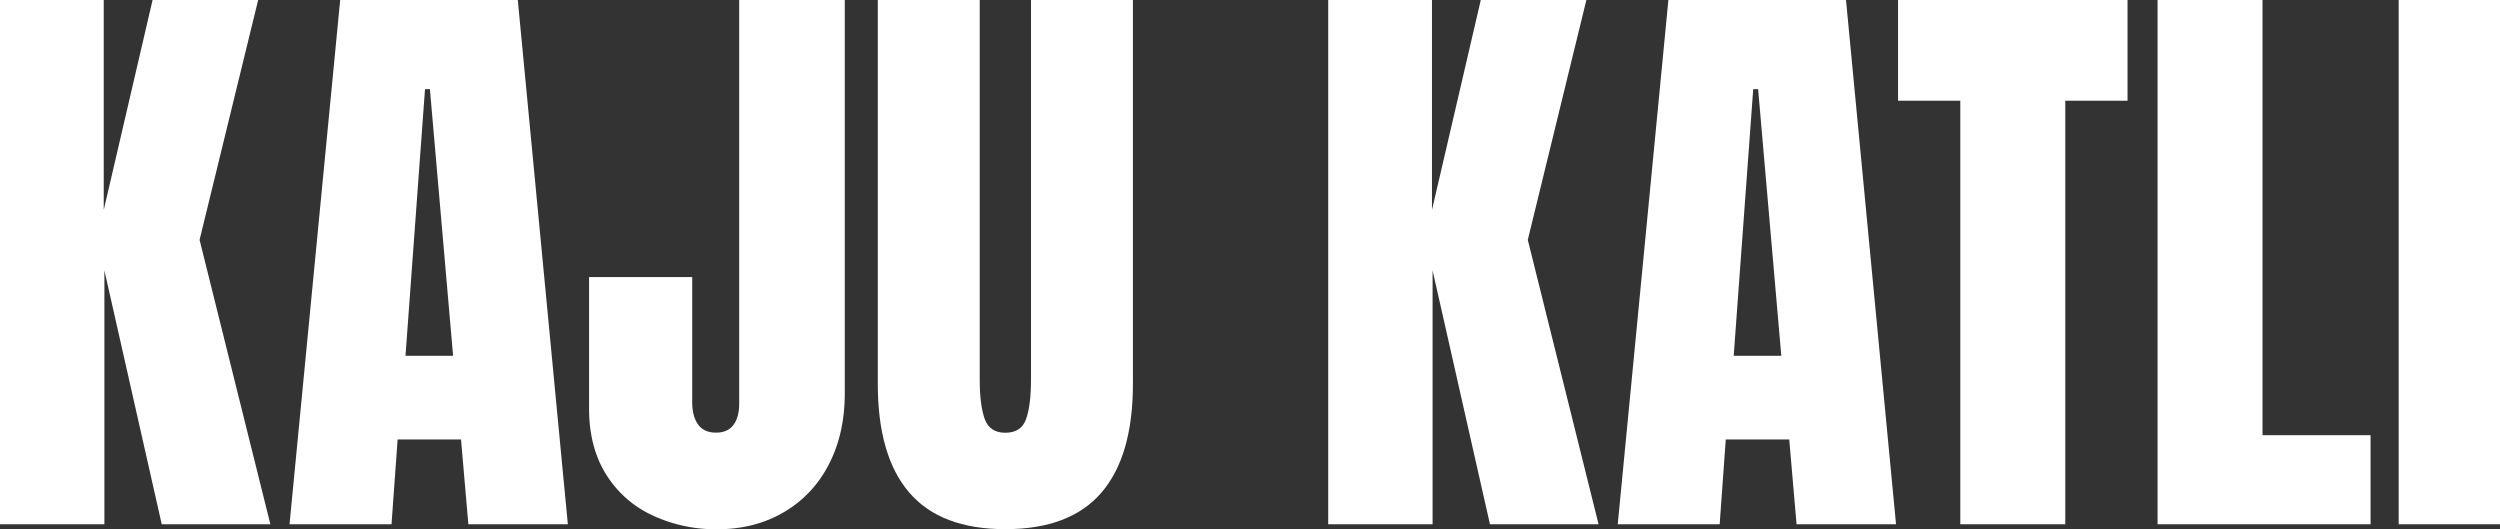
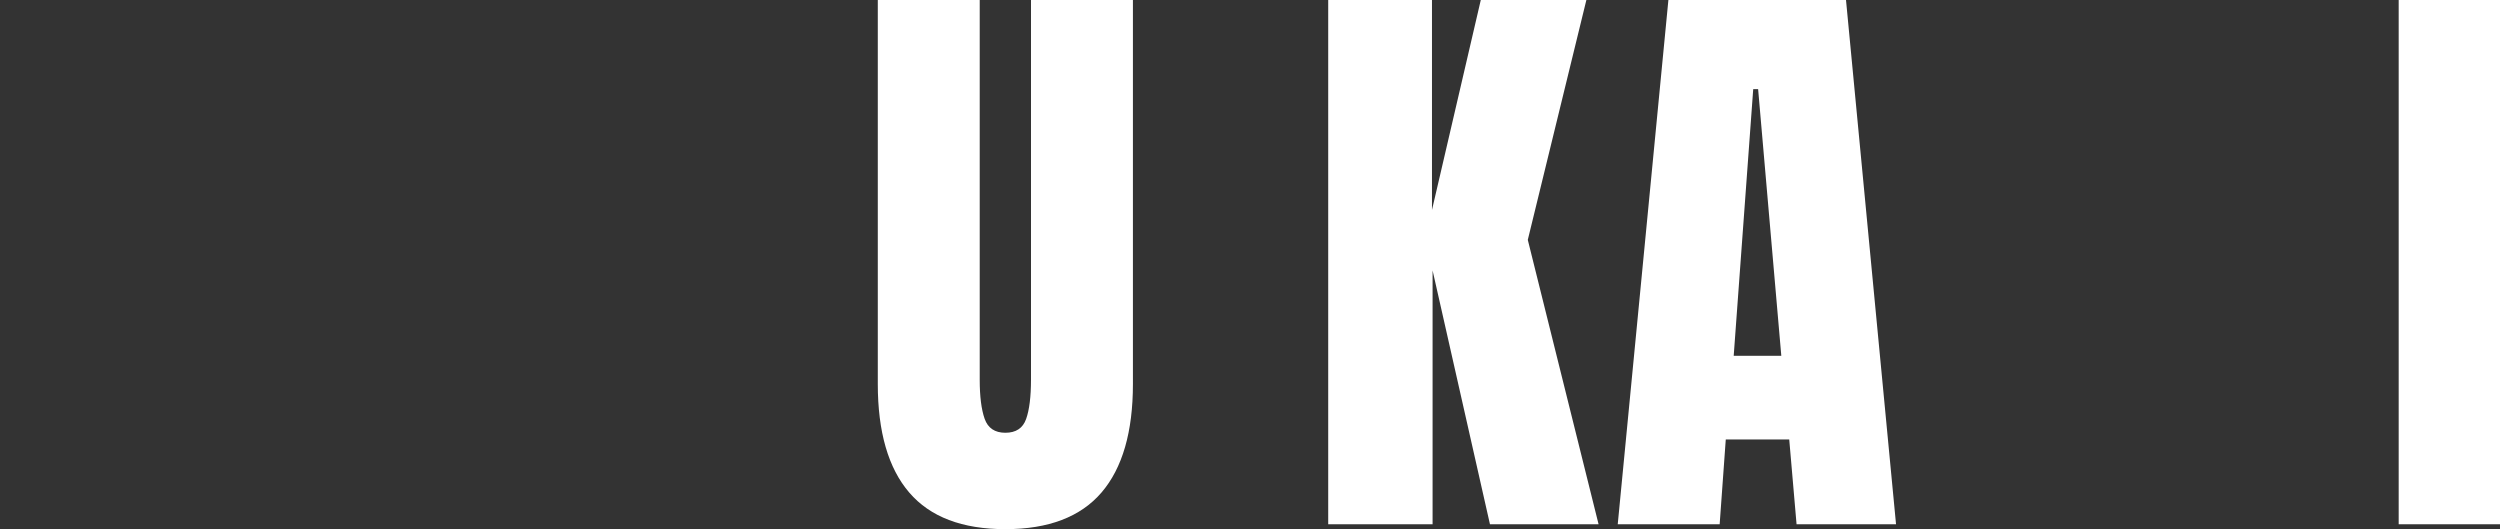
<svg xmlns="http://www.w3.org/2000/svg" viewBox="0 0 1112.85 235.55">
  <rect x="0" y="0" width="1112.85" height="235.55" fill="#333333" stroke="none" />
  <defs>
    <style>.cls-1{fill:#fff;}</style>
  </defs>
  <title>Kaju Katli_india</title>
  <g id="Laag_2" data-name="Laag 2">
    <g id="Laag_1-2" data-name="Laag 1">
-       <path class="cls-1" d="M0,233.37V0H46.18V93.46L67.92,0h47L88.84,106.77l31.51,126.6H72l-25.53-113v113Z" />
-       <path class="cls-1" d="M128.88,233.37,151.43,0h79.06l22.28,233.37H208.48l-3.26-37.76H177l-2.72,37.76Zm51.62-75h21.19L191.37,39.67h-2.18Z" />
-       <path class="cls-1" d="M290.2,229.3A47.92,47.92,0,0,1,269.69,211q-7.49-12.09-7.47-29.21V123.34h45.91V179q0,6.26,2.58,9.91t8,3.67q5.16,0,7.75-3.4t2.58-9.64V0h47V175q0,18.21-7.2,31.92a51.58,51.58,0,0,1-20.1,21.19q-12.92,7.49-29.48,7.48A66.47,66.47,0,0,1,290.2,229.3Z" />
      <path class="cls-1" d="M404.74,219.25q-14-16.31-14-48.36V0h45.37V169q0,11.15,2.18,17.39t9.23,6.25q7.07,0,9.24-6.11T458.94,169V0h45.37V170.89q0,32.06-14,48.36t-42.79,16.3Q418.72,235.55,404.74,219.25Z" />
      <path class="cls-1" d="M591.24,233.37V0h46.19V93.46L659.16,0h47L680.08,106.77l31.51,126.6H663.24l-25.54-113v113Z" />
      <path class="cls-1" d="M720.12,233.37,742.67,0h79.06L844,233.37H799.72l-3.26-37.76H768.21l-2.72,37.76Zm51.62-75h21.19L782.61,39.67h-2.18Z" />
-       <path class="cls-1" d="M872.61,233.37V44.83H844.9V0H947.05V44.83H919.34V233.37Z" />
-       <path class="cls-1" d="M960.42,233.37V0h46.72V193.71h48.09v39.66Z" />
      <path class="cls-1" d="M1067.75,233.37V0h45.1V233.37Z" />
    </g>
  </g>
</svg>